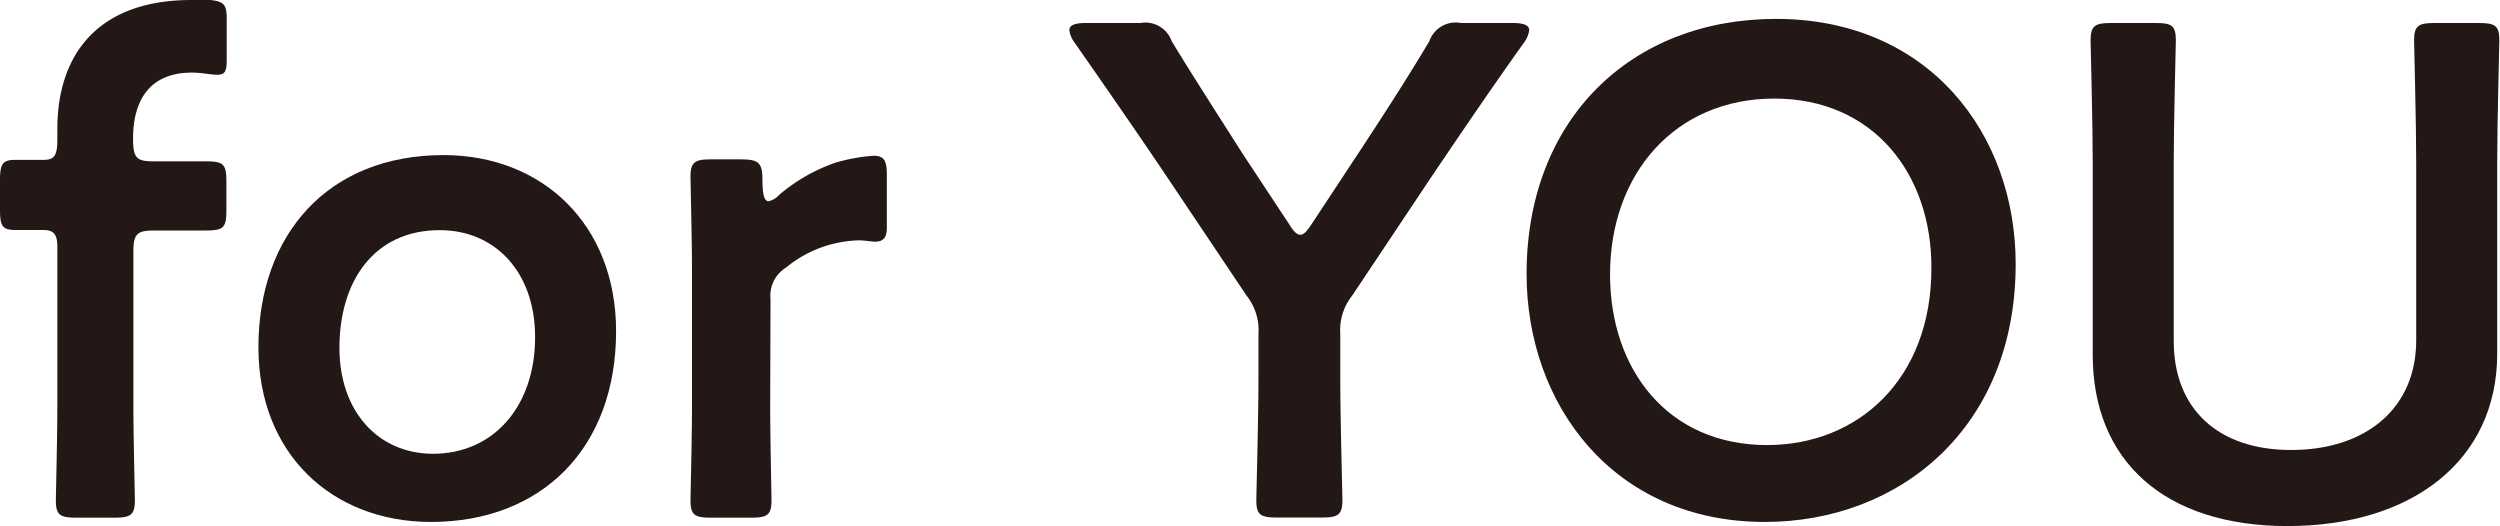
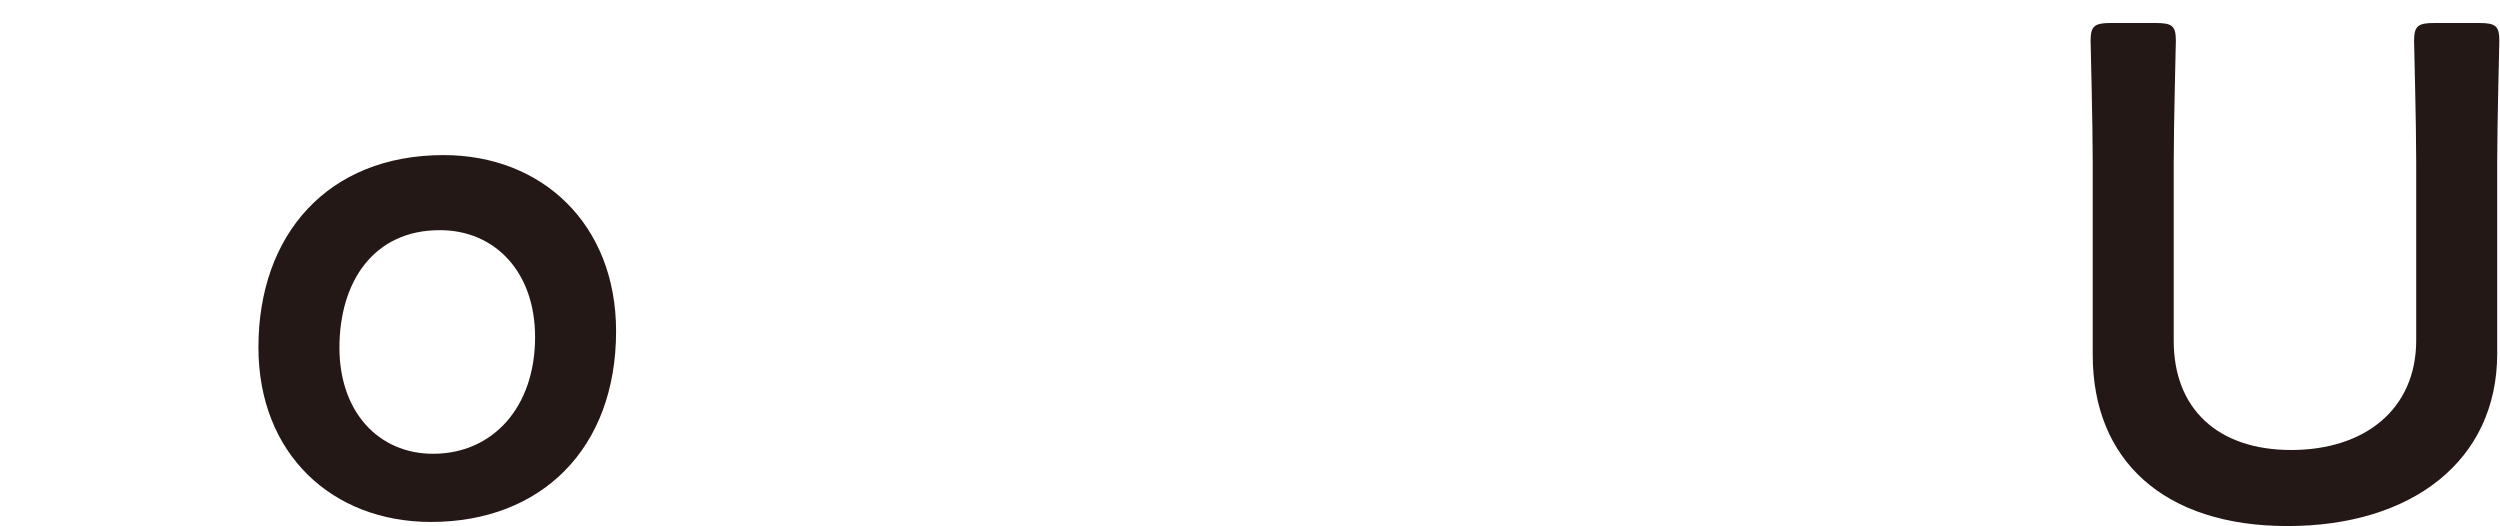
<svg xmlns="http://www.w3.org/2000/svg" viewBox="0 0 152.17 32.02">
  <defs>
    <style>.cls-1{fill:#231815;}</style>
  </defs>
  <g id="レイヤー_2" data-name="レイヤー 2">
    <g id="デザイン">
-       <path class="cls-1" d="M8.12,24.71c0,1.87.09,5.44.09,5.74,0,.89-.26,1.06-1.24,1.06H4.64c-1,0-1.24-.17-1.24-1.06,0-.3.09-3.87.09-5.74V15c0-.77-.26-1-.85-1s-1.19,0-1.7,0C.13,14,0,13.74,0,12.76V11c0-1,.13-1.27.94-1.27.51,0,1.23,0,1.7,0,.64,0,.85-.21.85-1.23V7.87C3.49,3.19,6.08,0,11.65,0A11,11,0,0,1,12.8,0c.85.09,1,.3,1,1.15V3.61c0,.68-.08.94-.55.94s-.94-.13-1.57-.13c-2.68,0-3.58,1.83-3.58,4,0,1.23.22,1.4,1.28,1.4H10c.76,0,2.08,0,2.51,0,1.1,0,1.27.17,1.27,1.23V12.8c0,1.06-.17,1.23-1.27,1.23-.39,0-1.75,0-2.51,0H9.4c-1.06,0-1.28.21-1.28,1.28Z" />
      <path class="cls-1" d="M37.5,20.16c0,7.14-4.55,11.61-11.27,11.61-6,0-10.5-4.13-10.5-10.63,0-6.85,4.21-11.7,11.27-11.7C33,9.44,37.5,13.65,37.5,20.16Zm-16.84,1c0,3.91,2.38,6.46,5.7,6.46,3.65,0,6.21-2.85,6.21-7.1,0-4-2.47-6.51-5.79-6.51C22.78,14,20.66,17.1,20.66,21.18Z" />
-       <path class="cls-1" d="M46.88,24.71c0,1.91.08,5.44.08,5.74,0,.89-.25,1.06-1.23,1.06H43.27c-1,0-1.24-.17-1.24-1.06,0-.3.09-3.83.09-5.74V16.5c0-1.91-.09-5.44-.09-5.74,0-.89.26-1.06,1.24-1.06h1.78c1.11,0,1.36.17,1.36,1.27,0,.94.13,1.28.38,1.28a1.28,1.28,0,0,0,.64-.39,10.6,10.6,0,0,1,3.4-1.95,10.83,10.83,0,0,1,2.34-.43c.64,0,.81.3.81,1.15v3.23c0,.64-.25.85-.72.85-.21,0-.6-.08-1-.08a7.26,7.26,0,0,0-4.42,1.66,2,2,0,0,0-.94,1.91Z" />
-       <path class="cls-1" d="M81.58,23c0,2.46.13,7.14.13,7.44,0,.89-.26,1.06-1.24,1.06H77.71c-1,0-1.24-.17-1.24-1.06,0-.3.13-5,.13-7.44V20.33A3.37,3.37,0,0,0,75.88,18L71,10.72c-1.66-2.47-3.49-5.11-5.65-8.21a1.54,1.54,0,0,1-.26-.68c0-.3.34-.43,1-.43h3.32a1.7,1.7,0,0,1,1.91,1.11C72.77,4.89,74.14,7,75.58,9.27l2.89,4.38c.26.43.47.64.68.64s.39-.21.68-.64l2.94-4.46C84.21,7,85.58,4.89,87,2.51A1.7,1.7,0,0,1,88.93,1.4h3.15c.64,0,1,.13,1,.43a1.54,1.54,0,0,1-.26.68C90.64,5.57,89,8,87.19,10.67L82.3,18a3.37,3.37,0,0,0-.72,2.34Z" />
-       <path class="cls-1" d="M122.69,16.07c0,10-7.1,15.7-15.27,15.7-9.22,0-14.5-7.15-14.5-15.1,0-9.4,6.34-15.52,15.18-15.52C117.38,1.15,122.69,8.12,122.69,16.07ZM98,16.71c0,5.74,3.48,10.38,9.56,10.38,5.53,0,10-4,10-10.76C117.59,10.63,114.06,6,108,6S98,10.59,98,16.71Z" />
      <path class="cls-1" d="M152,21.52c0,6.55-5.23,10.5-12.76,10.5s-11.86-4-11.86-10.42V9.91c0-2.47-.13-7.15-.13-7.44,0-.9.26-1.07,1.23-1.07h2.73c1,0,1.23.17,1.23,1.07,0,.29-.13,5-.13,7.44V20.75c0,4.13,2.68,6.64,7.15,6.64s7.61-2.47,7.61-6.68V9.91c0-2.47-.13-7.15-.13-7.44,0-.9.26-1.07,1.23-1.07h2.72c1,0,1.24.17,1.24,1.07,0,.29-.13,5-.13,7.44Z" />
    </g>
  </g>
</svg>